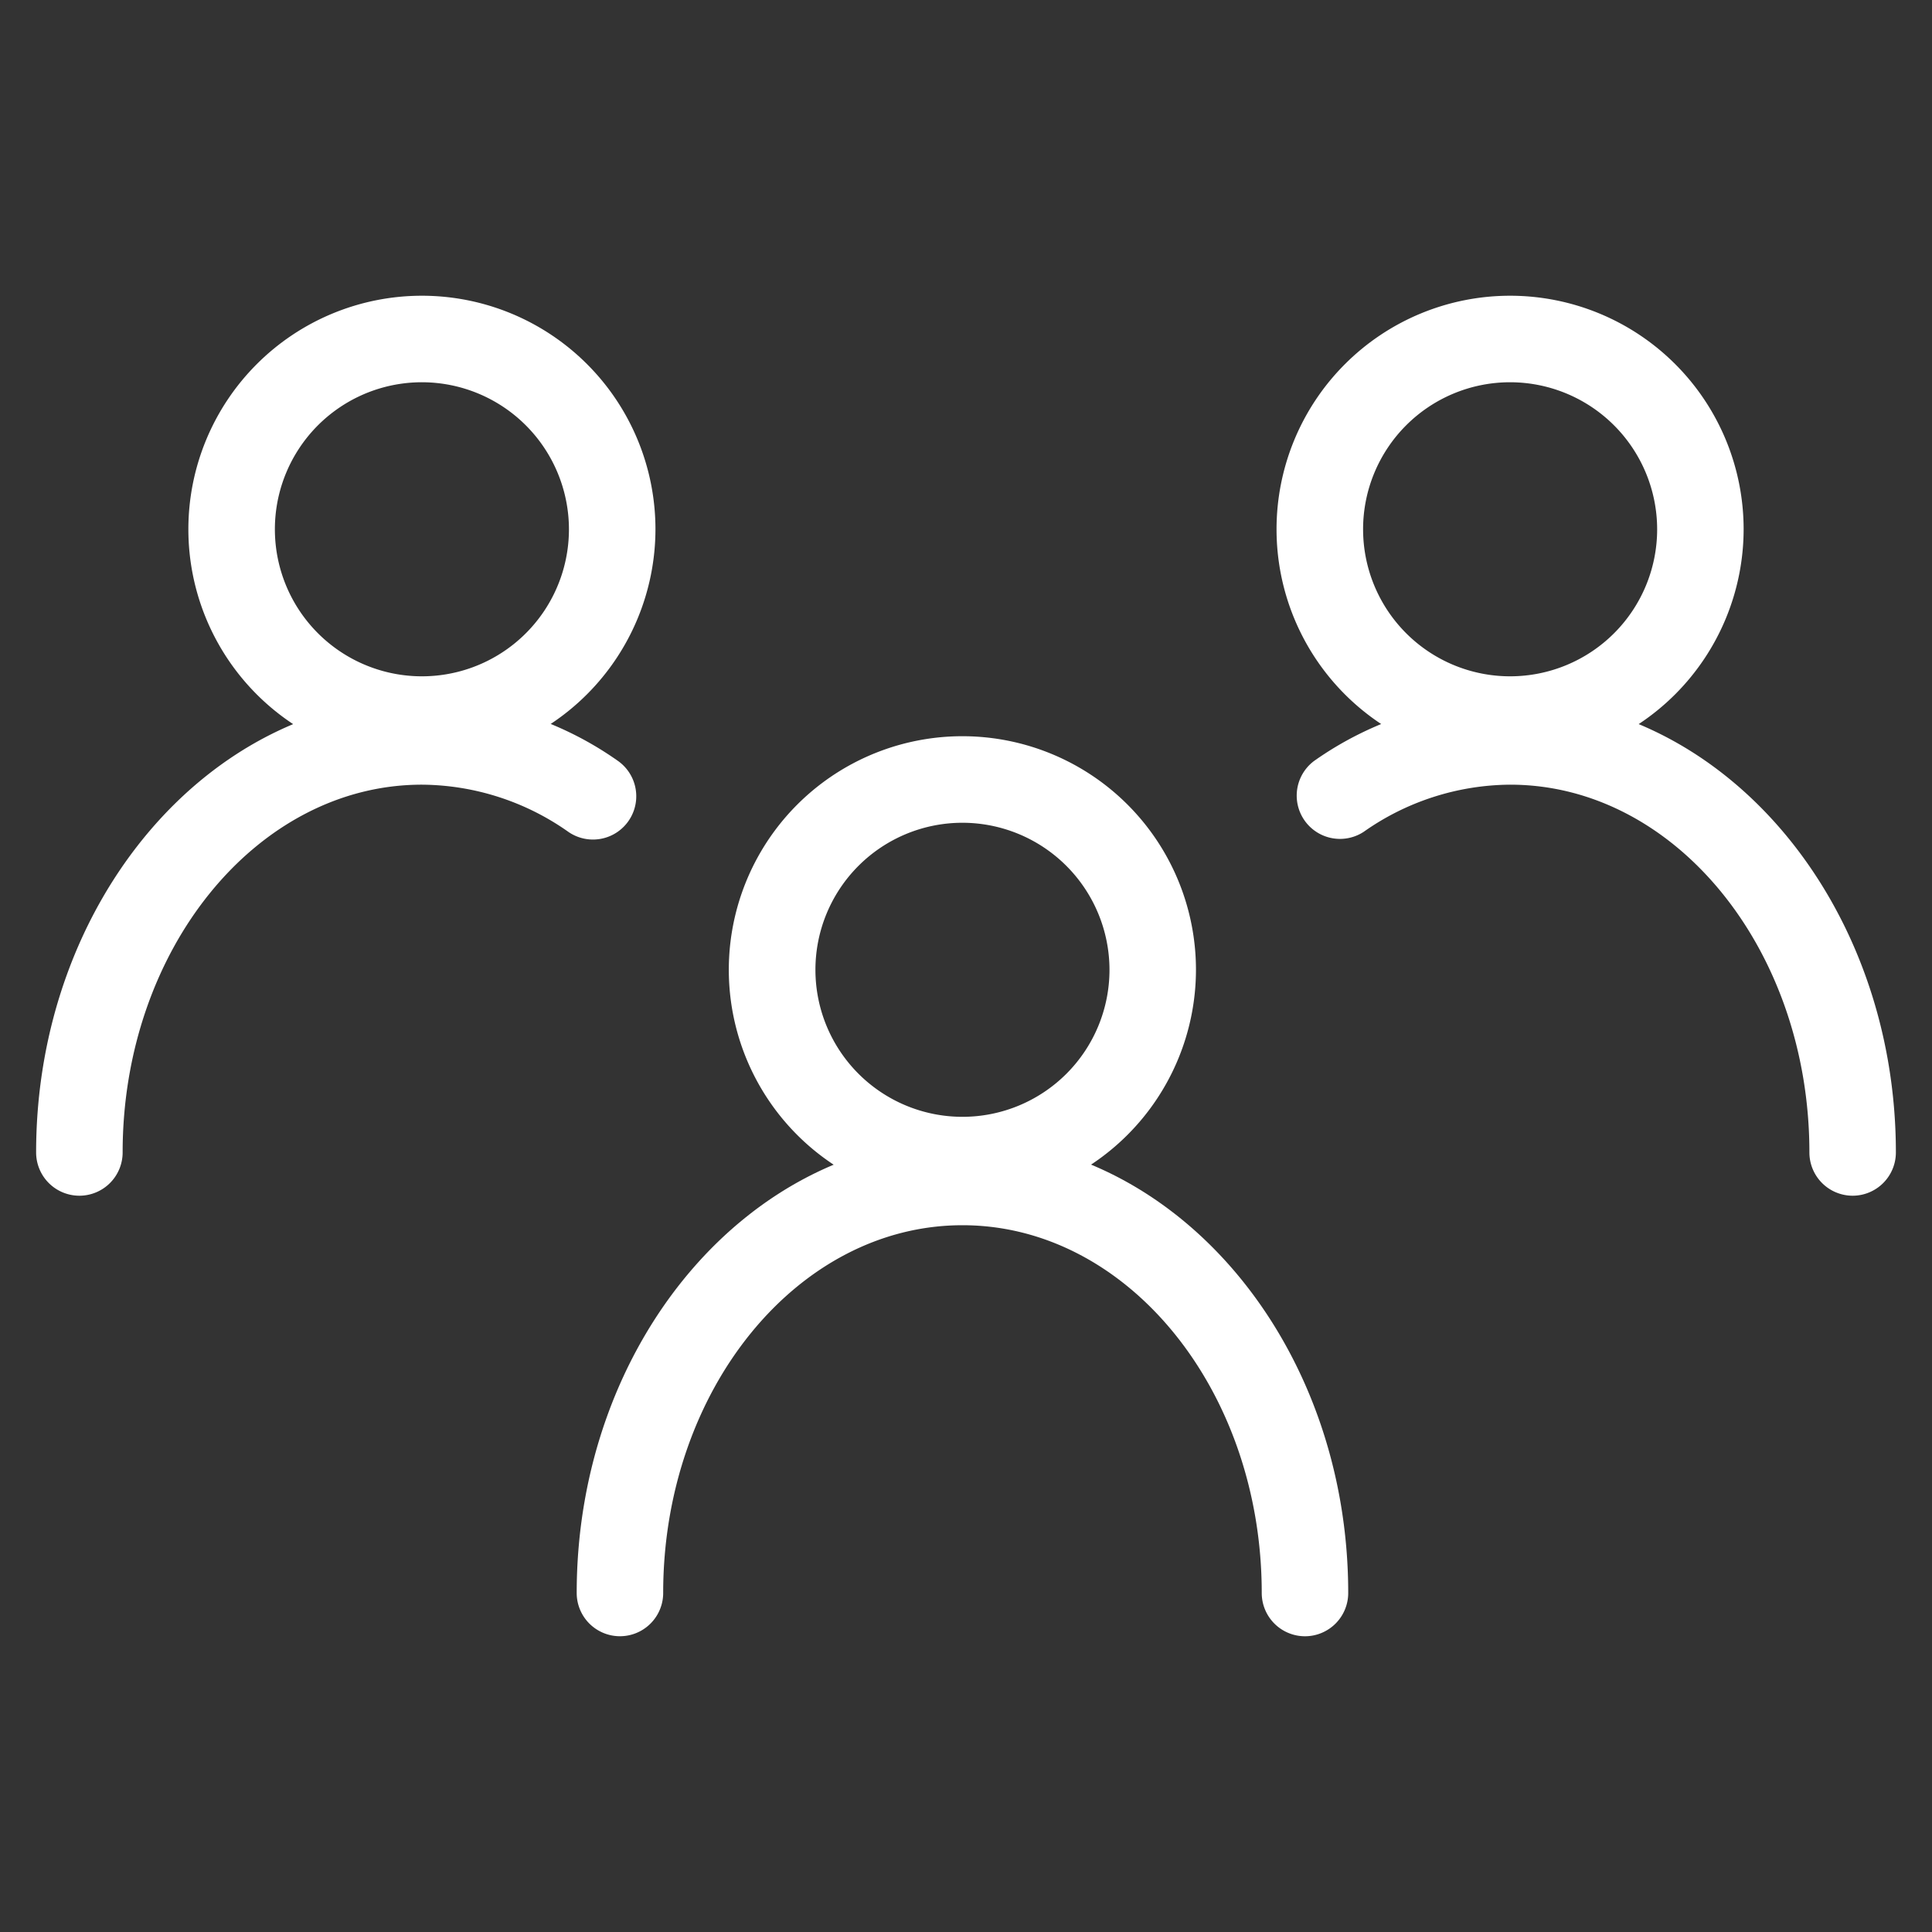
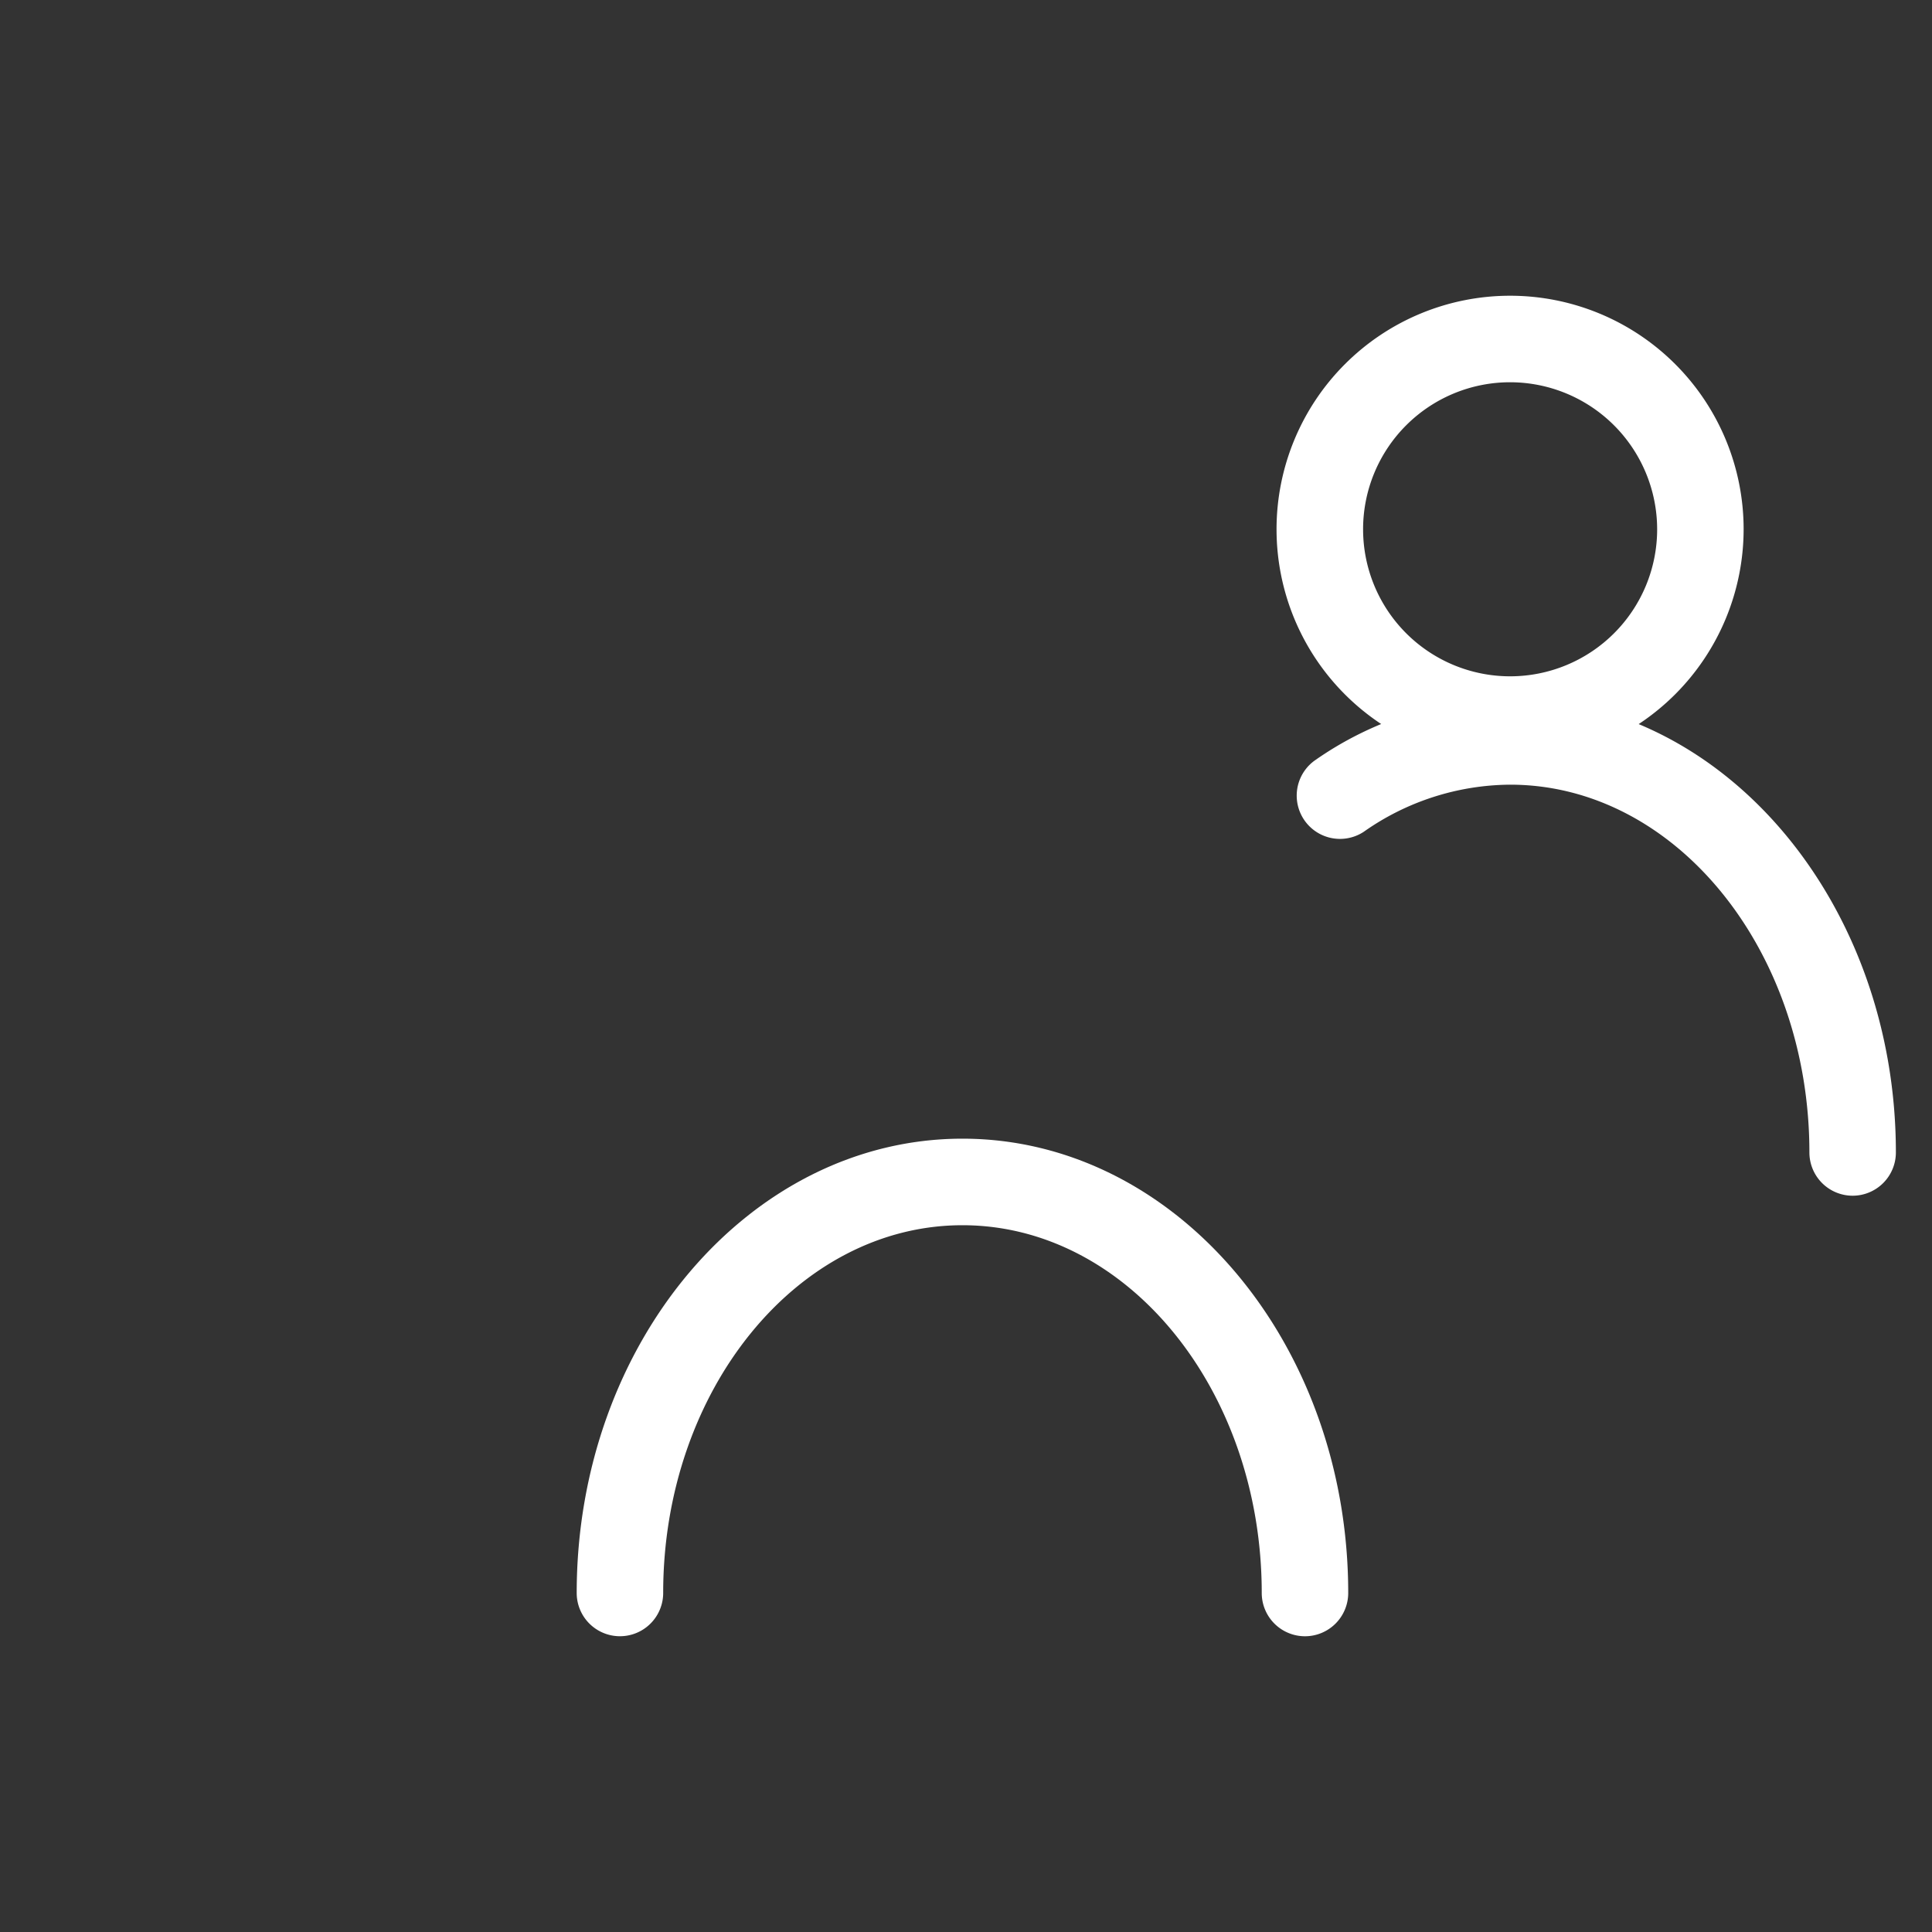
<svg xmlns="http://www.w3.org/2000/svg" width="54.02" height="54.02" viewBox="0 0 54.02 54.02">
  <rect x="0" y="0" width="54.02" height="54.02" fill="#333333" stroke="none" />
  <defs>
    <style>.cls-1{fill:none;}.cls-2{fill:#fff;}</style>
  </defs>
  <g id="Layer_2" data-name="Layer 2">
    <g id="Layer_1-2" data-name="Layer 1">
-       <path class="cls-1" d="M54.02,54.02H0V0H54.02ZM1.02,53H53V1.02H1.02Z" />
-       <path class="cls-2" d="M26.91,33.647A6.531,6.531,0,1,1,33.44,27.116,6.538,6.538,0,0,1,26.91,33.647Zm0-10.642A4.111,4.111,0,1,0,31.022,27.116,4.116,4.116,0,0,0,26.91,23.005Z" />
      <path class="cls-2" d="M36.488,45.751a1.21,1.21,0,0,1-1.209-1.21c0-5.67-3.754-10.283-8.368-10.283s-8.368,4.613-8.368,10.283a1.209,1.209,0,1,1-2.418,0c0-7.004,4.839-12.703,10.787-12.703S37.697,37.538,37.697,44.542A1.21,1.21,0,0,1,36.488,45.751Z" />
-       <path class="cls-2" d="M11.797,21.329a6.53,6.53,0,1,1,6.53-6.531A6.539,6.539,0,0,1,11.797,21.329Zm0-10.641a4.111,4.111,0,1,0,4.111,4.11A4.115,4.115,0,0,0,11.797,10.688Z" />
-       <path class="cls-2" d="M2.219,33.433a1.21,1.21,0,0,1-1.209-1.21c0-7.004,4.839-12.703,10.787-12.703a9.591,9.591,0,0,1,5.472,1.749A1.21,1.21,0,0,1,15.891,23.259a7.177,7.177,0,0,0-4.094-1.319c-4.614,0-8.368,4.613-8.368,10.283A1.21,1.21,0,0,1,2.219,33.433Z" />
      <path class="cls-2" d="M42.223,21.329a6.53,6.53,0,1,1,6.53-6.531A6.538,6.538,0,0,1,42.223,21.329Zm0-10.641a4.111,4.111,0,1,0,4.112,4.11A4.115,4.115,0,0,0,42.223,10.688Z" />
      <path class="cls-2" d="M51.801,33.433a1.21,1.21,0,0,1-1.209-1.21c0-5.67-3.754-10.283-8.368-10.283a7.18,7.18,0,0,0-4.095,1.319,1.21,1.21,0,0,1-1.377-1.989,9.59,9.59,0,0,1,5.471-1.749c5.948,0,10.787,5.699,10.787,12.703A1.21,1.21,0,0,1,51.801,33.433Z" />
    </g>
  </g>
</svg>